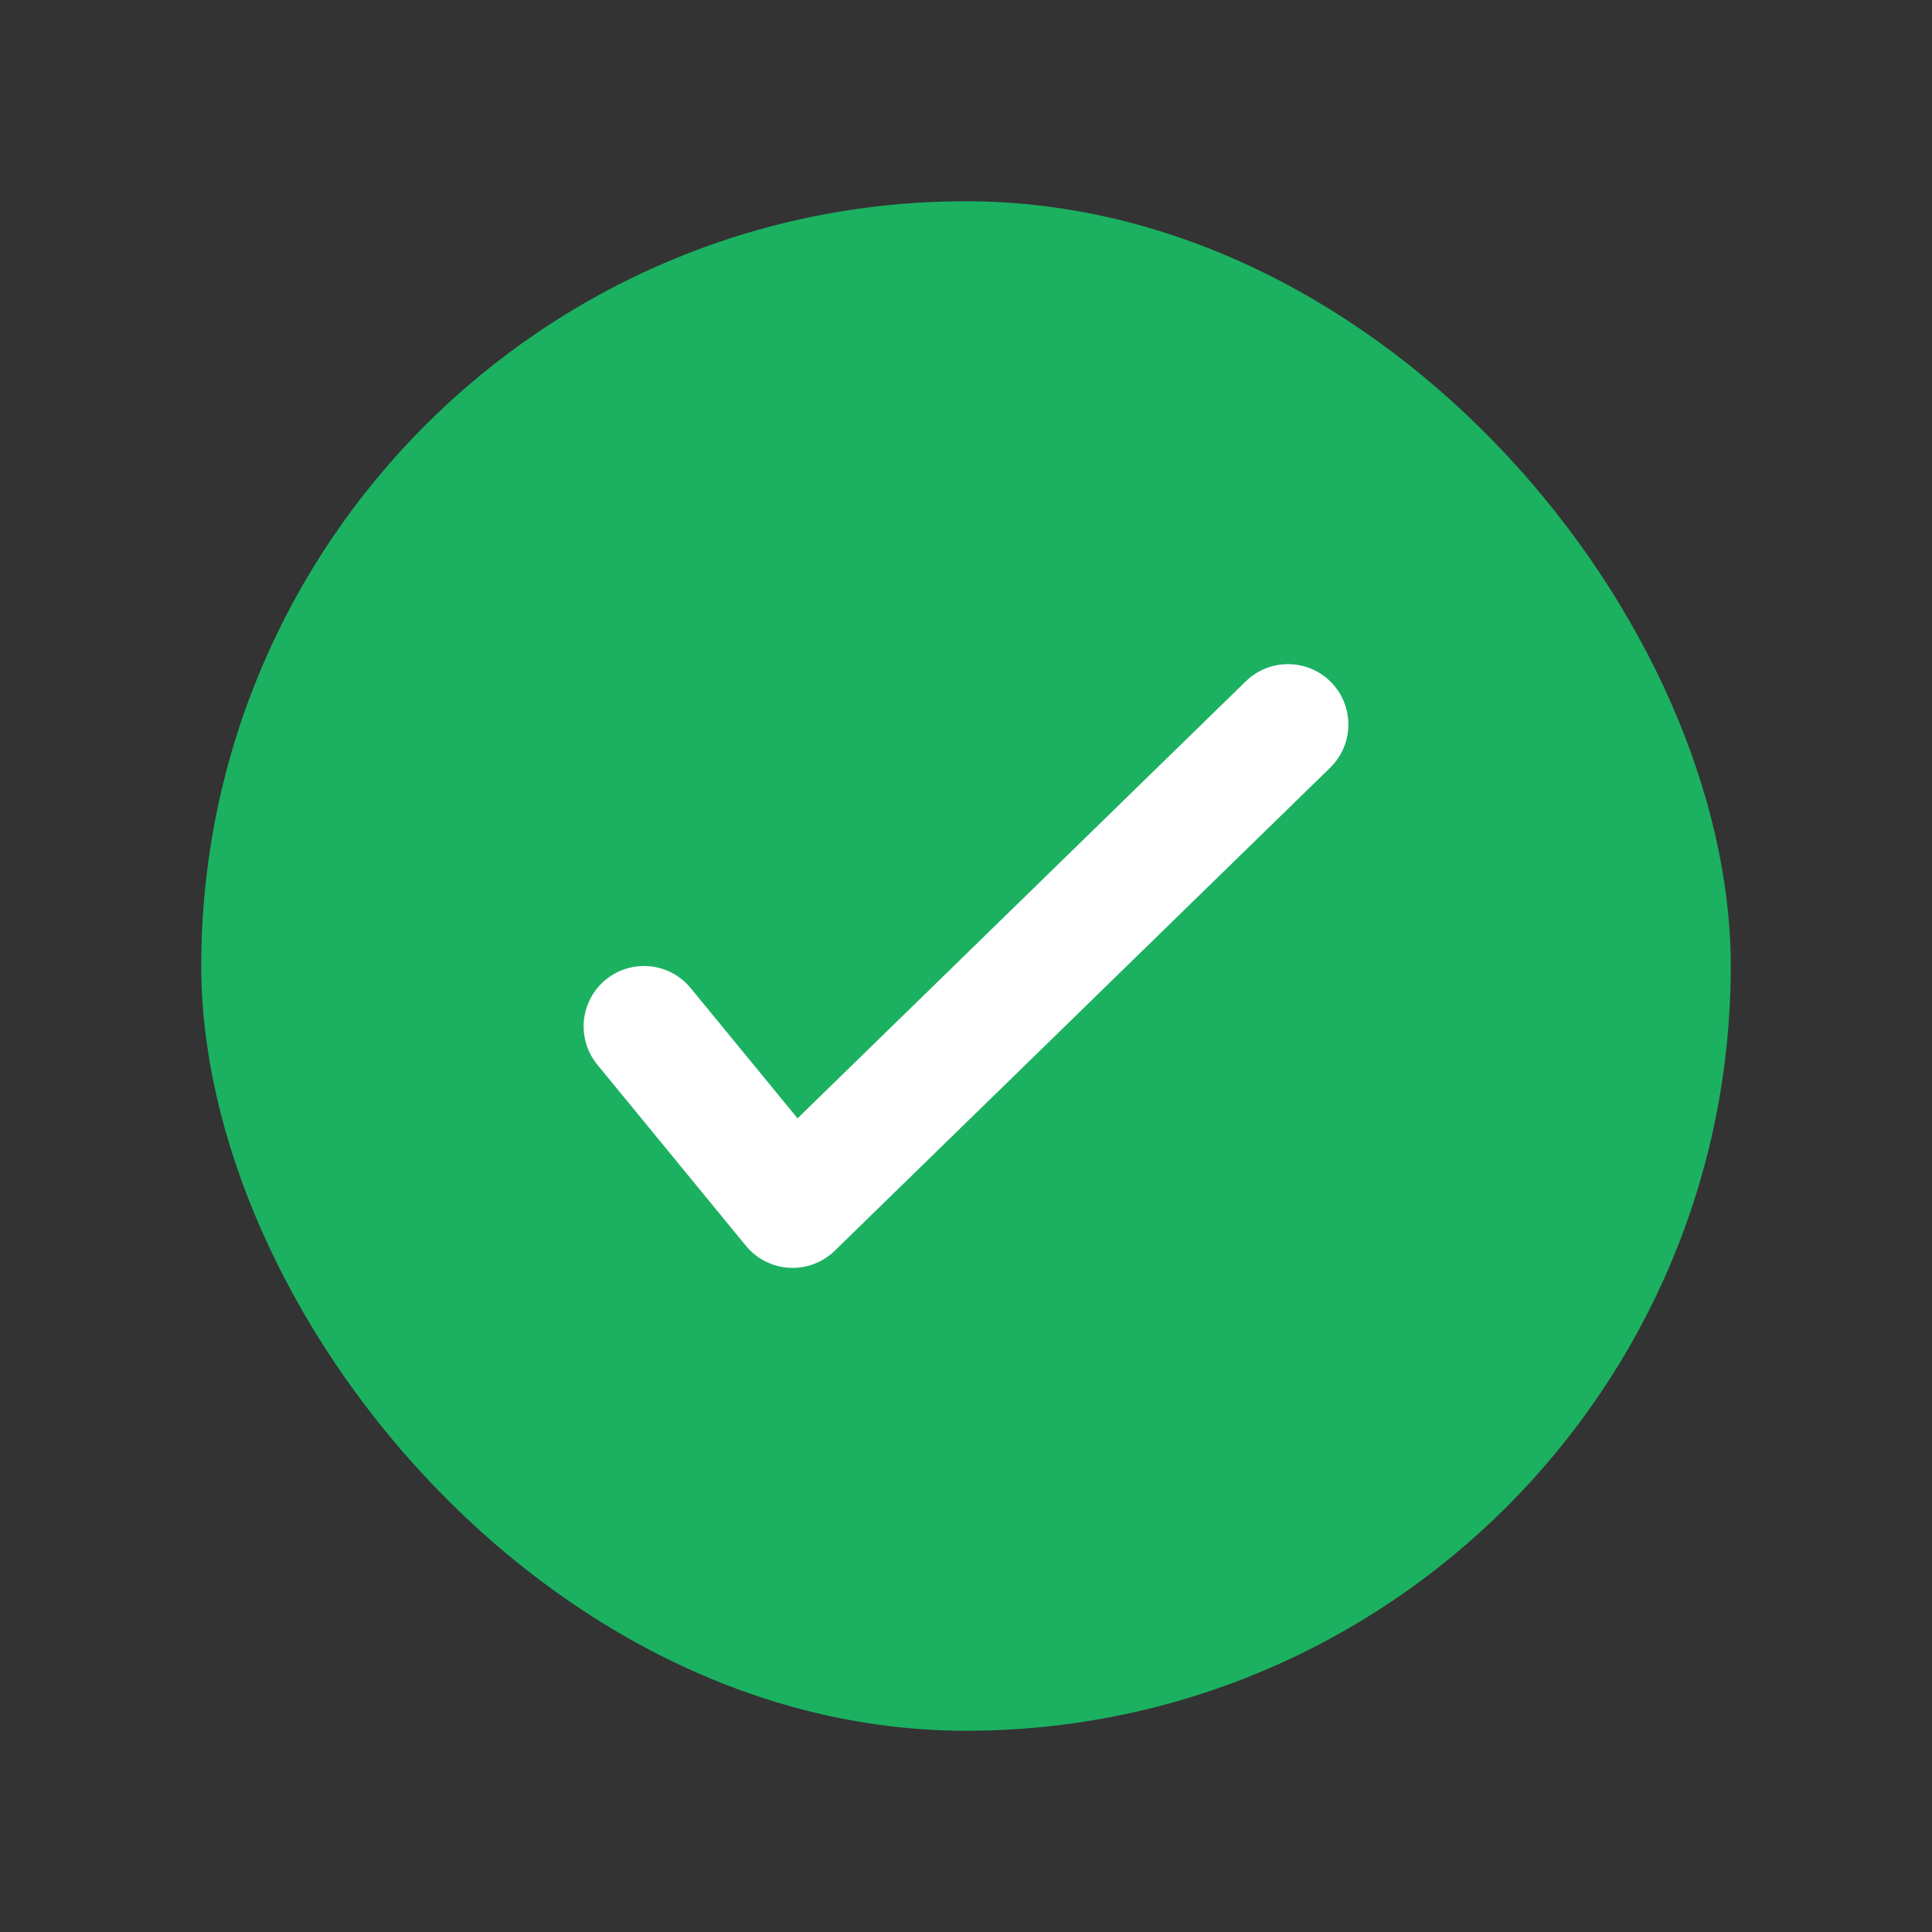
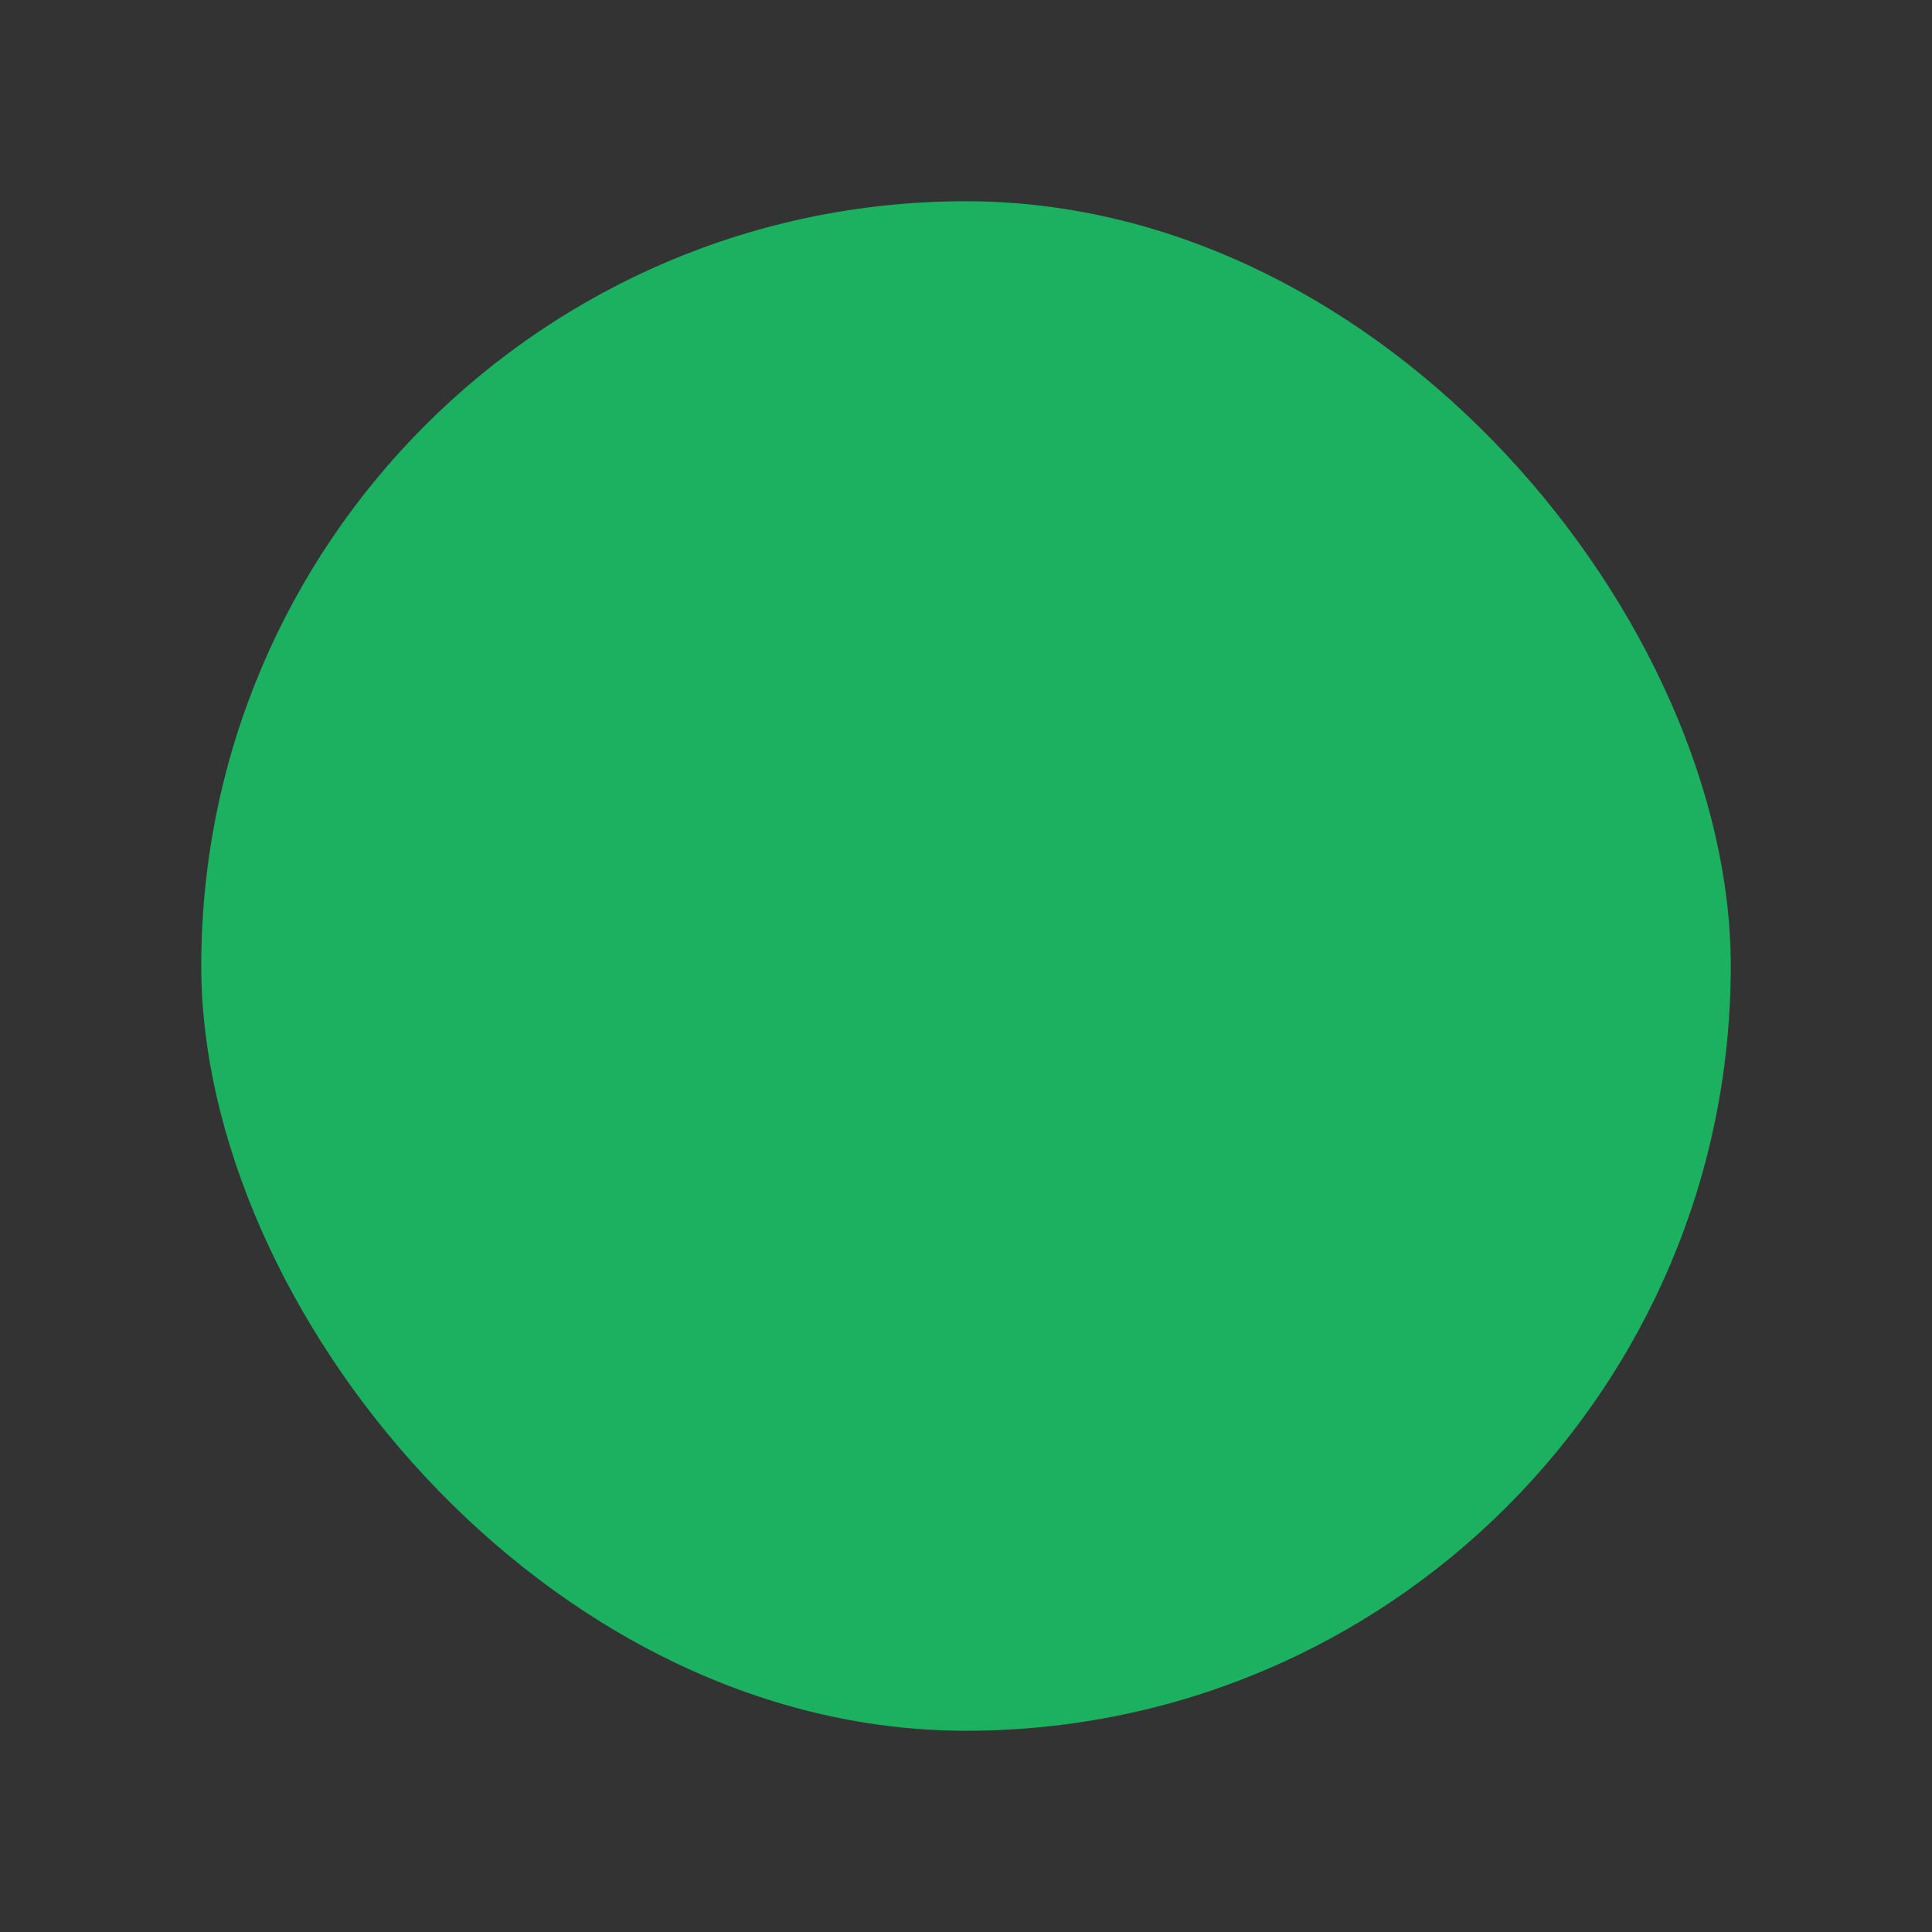
<svg xmlns="http://www.w3.org/2000/svg" width="24" height="24" viewBox="0 0 24 24" fill="none">
  <rect x="0" y="0" width="24" height="24" fill="#333333" stroke="none" />
  <rect x="2.5" y="2.5" width="19" height="19" rx="9.5" fill="#1BB161" />
-   <path d="M8 12.75L9.846 15L16 9" stroke="white" stroke-width="1.5" stroke-linecap="round" stroke-linejoin="round" />
</svg>